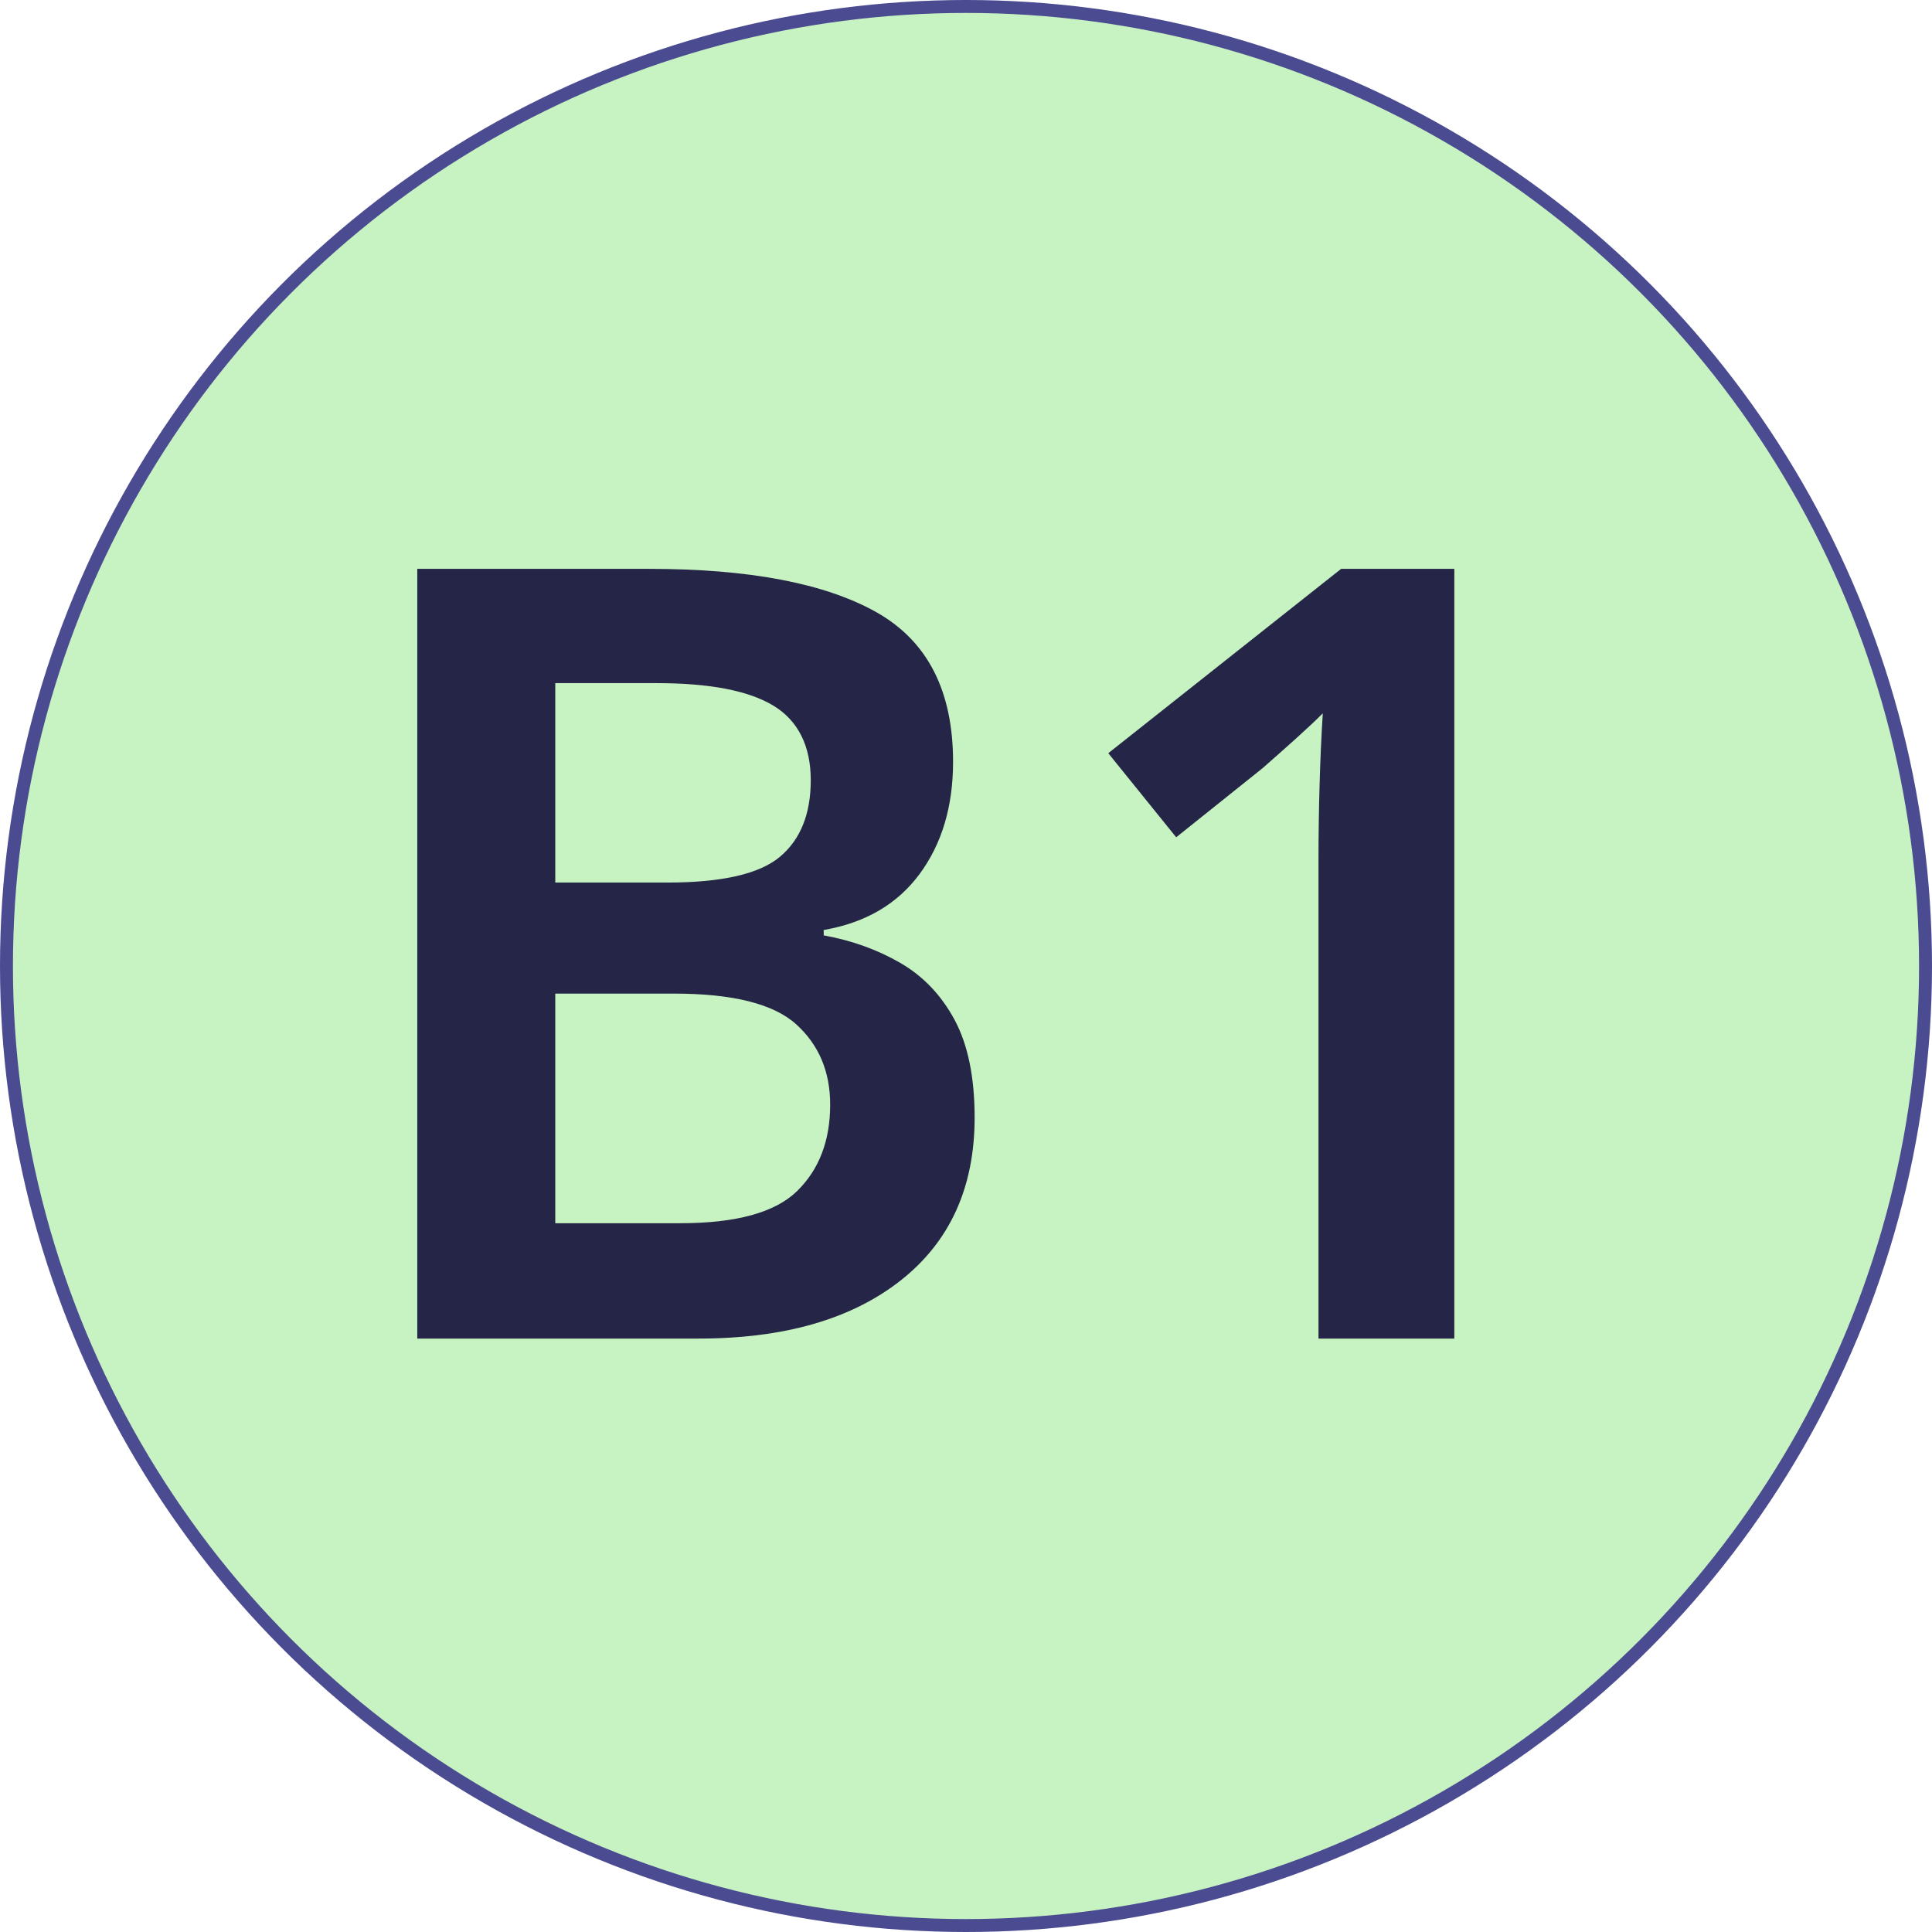
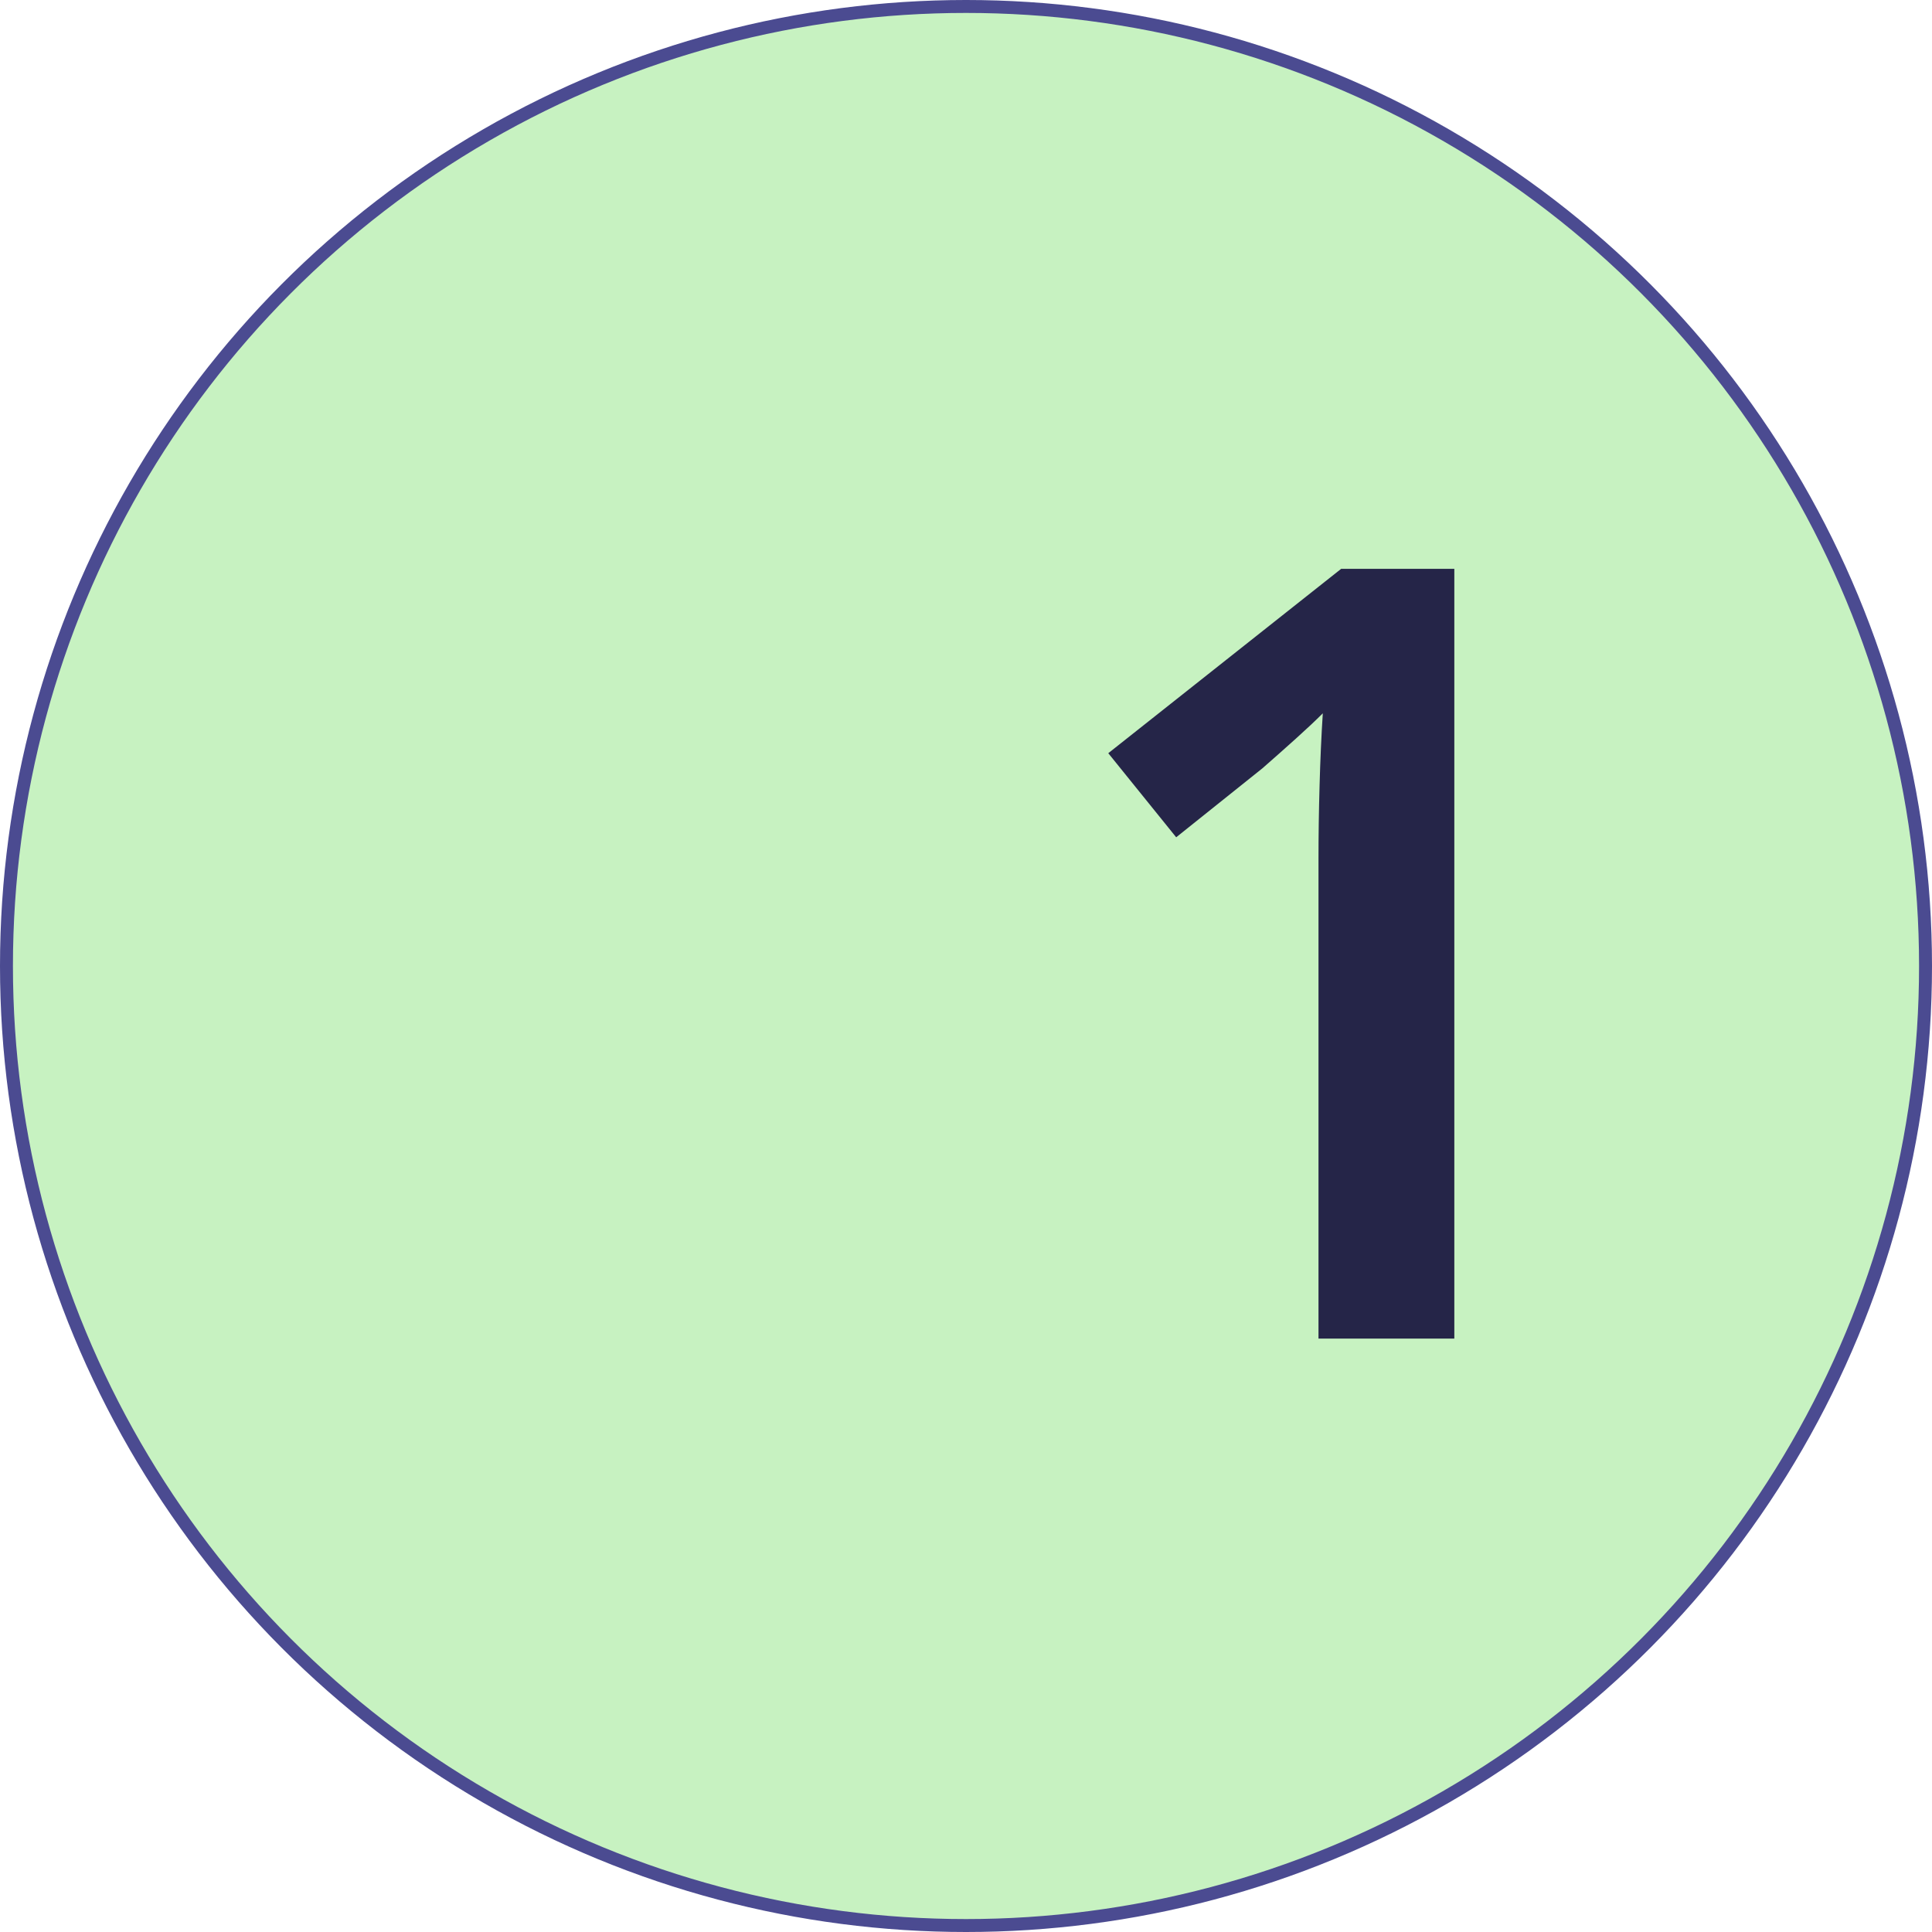
<svg xmlns="http://www.w3.org/2000/svg" id="Ebene_1" data-name="Ebene 1" viewBox="0 0 896.08 896.08">
  <defs>
    <style>
      .cls-1 {
        fill: #c7f2c1;
        stroke: #4b4b91;
        stroke-miterlimit: 10;
        stroke-width: 6px;
      }

      .cls-2 {
        isolation: isolate;
      }

      .cls-3 {
        fill: #252548;
      }
    </style>
  </defs>
  <circle class="cls-1" cx="448.04" cy="448.04" r="445.04" />
  <g class="cls-2">
-     <path class="cls-3" d="M301.04,263.84c46.33,0,81.41,6.67,105.25,20,23.83,13.34,35.75,36.5,35.75,69.5,0,20.67-5.17,38-15.5,52-10.34,14-25.17,22.67-44.5,26v2.5c13,2.34,24.83,6.59,35.5,12.75,10.66,6.17,19.08,15,25.25,26.5,6.16,11.5,9.25,26.59,9.25,45.25,0,32.34-11.42,57.5-34.25,75.5-22.84,18-54.09,27-93.75,27h-130.5v-357h107.5ZM309.54,409.34c25.33,0,42.75-4,52.25-12s14.25-19.83,14.25-35.5-5.75-27.5-17.25-34.5-29.59-10.5-54.25-10.5h-47v92.5h52ZM257.54,460.84v106.5h58c26,0,44.08-5,54.25-15,10.16-10,15.25-23.33,15.25-40,0-15.33-5.25-27.75-15.75-37.25s-29.42-14.25-56.75-14.25h-55Z" />
-     <path class="cls-3" d="M674.53,620.84h-63v-222.5c0-10.66.16-22,.5-34,.33-12,.83-23.16,1.5-33.5-3.34,3.34-7.5,7.25-12.5,11.75s-10.17,9.09-15.5,13.75l-40,32-31.5-39,108-85.5h52.5v357Z" />
+     <path class="cls-3" d="M674.53,620.84h-63v-222.5c0-10.66.16-22,.5-34,.33-12,.83-23.16,1.5-33.5-3.34,3.34-7.5,7.25-12.5,11.75s-10.17,9.09-15.5,13.75l-40,32-31.5-39,108-85.5h52.5v357" />
  </g>
</svg>